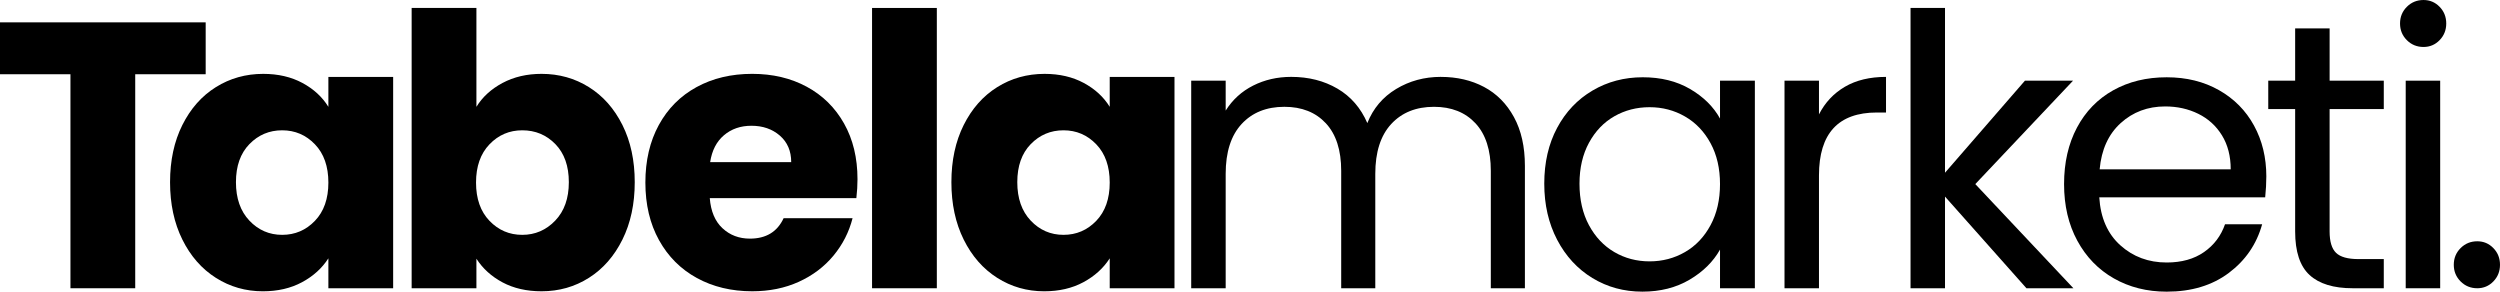
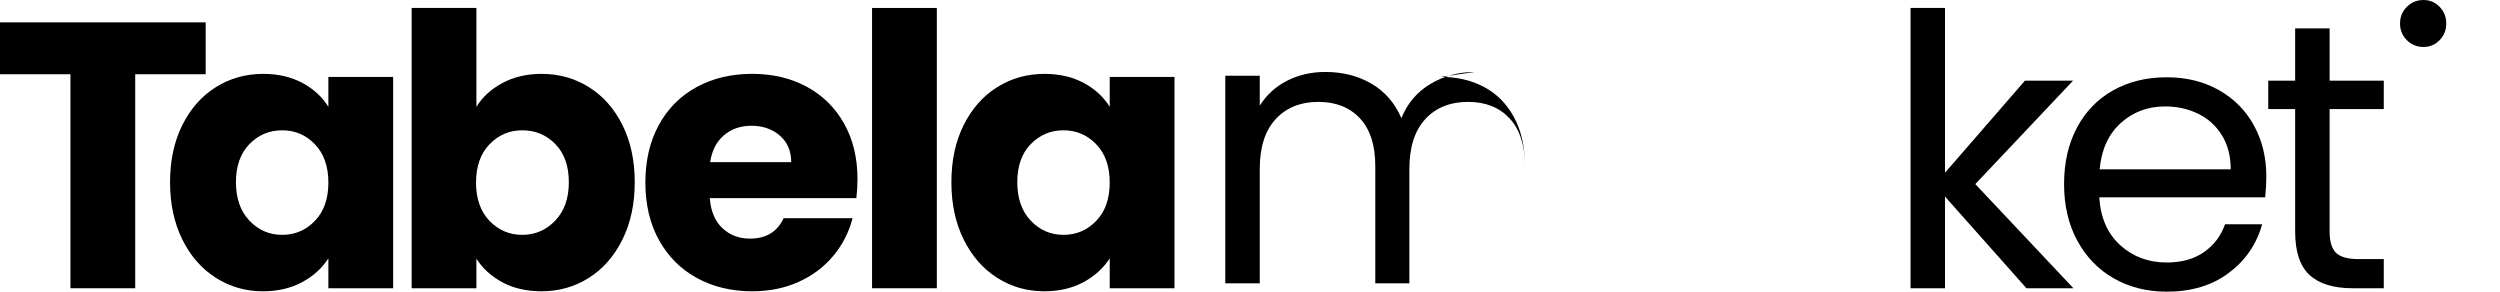
<svg xmlns="http://www.w3.org/2000/svg" xml:space="preserve" width="97.022mm" height="11.319mm" version="1.1" style="shape-rendering:geometricPrecision; text-rendering:geometricPrecision; image-rendering:optimizeQuality; fill-rule:evenodd; clip-rule:evenodd" viewBox="0 0 4383.12 511.34">
  <defs>
    <style type="text/css"> .fil0 {fill:black;fill-rule:nonzero} </style>
  </defs>
  <g id="Layer_x0020_1">
    <g id="_1576538485088">
-       <polygon class="fil0" points="4278.24,141.45 4278.24,505.37 4217.81,505.37 4217.81,141.45 " />
      <path class="fil0" d="M4249.03 82.35c-11.52,0 -21.26,-3.98 -29.22,-11.95 -7.97,-7.97 -11.95,-17.71 -11.95,-29.22 0,-11.52 3.98,-21.26 11.95,-29.22 7.97,-7.97 17.71,-11.95 29.22,-11.95 11.06,0 20.47,3.98 28.22,11.95 7.75,7.97 11.62,17.71 11.62,29.22 0,11.51 -3.87,21.25 -11.62,29.22 -7.75,7.97 -17.15,11.95 -28.22,11.95z" />
      <path class="fil0" d="M4084.38 191.26l0 214.49c0,17.71 3.76,30.21 11.29,37.52 7.52,7.3 20.58,10.96 39.18,10.96l44.5 0 0 51.13 -54.46 0c-33.65,0 -58.88,-7.75 -75.7,-23.24 -16.82,-15.5 -25.24,-40.95 -25.24,-76.37l0 -214.49 -47.15 0 0 -49.82 47.15 0 0 -91.64 60.43 0 0 91.64 94.97 0 0 49.82 -94.97 0z" />
      <path class="fil0" d="M3910.99 296.85c0,-23.03 -5.09,-42.83 -15.27,-59.44 -10.18,-16.6 -24.02,-29.22 -41.5,-37.85 -17.48,-8.63 -36.86,-12.95 -58.11,-12.95 -30.55,0 -56.56,9.74 -78.03,29.22 -21.47,19.48 -33.76,46.49 -36.86,81.02l229.77 0zm62.43 12.61c0,11.51 -0.67,23.69 -1.99,36.53l-290.87 0c2.21,35.86 14.49,63.86 36.86,84.01 22.35,20.15 49.47,30.22 81.34,30.22 26.13,0 47.93,-6.09 65.42,-18.27 17.49,-12.17 29.77,-28.44 36.86,-48.81l65.09 0c-9.74,34.98 -29.22,63.42 -58.44,85.34 -29.22,21.92 -65.52,32.87 -108.91,32.87 -34.53,0 -65.41,-7.75 -92.64,-23.24 -27.22,-15.5 -48.58,-37.52 -64.08,-66.08 -15.5,-28.55 -23.24,-61.65 -23.24,-99.28 0,-37.63 7.52,-70.62 22.57,-98.95 15.05,-28.33 36.2,-50.13 63.42,-65.41 27.23,-15.27 58.55,-22.91 93.97,-22.91 34.53,0 65.09,7.53 91.64,22.58 26.57,15.05 47.05,35.75 61.43,62.1 14.39,26.34 21.59,56.11 21.59,89.31z" />
      <polygon class="fil0" points="3552.86,505.37 3410.08,344.67 3410.08,505.37 3349.65,505.37 3349.65,13.95 3410.08,13.95 3410.08,302.83 3550.2,141.45 3634.54,141.45 3463.2,322.75 3635.2,505.37 " />
-       <path class="fil0" d="M3189.12 200.56c10.63,-20.81 25.79,-36.97 45.49,-48.48 19.7,-11.51 43.72,-17.27 72.05,-17.27l0 62.43 -15.94 0c-67.73,0 -101.6,36.74 -101.6,110.23l0 197.9 -60.43 0 0 -363.92 60.43 0 0 59.11z" />
-       <path class="fil0" d="M3015.61 322.75c0,-27.45 -5.53,-51.36 -16.61,-71.72 -11.06,-20.37 -26.01,-35.98 -44.82,-46.82 -18.81,-10.85 -39.51,-16.28 -62.09,-16.28 -22.58,0 -43.17,5.32 -61.76,15.94 -18.6,10.63 -33.42,26.12 -44.49,46.49 -11.07,20.36 -16.6,44.27 -16.6,71.72 0,27.89 5.53,52.13 16.6,72.72 11.07,20.59 25.9,36.3 44.49,47.15 18.59,10.85 39.18,16.28 61.76,16.28 22.58,0 43.28,-5.43 62.09,-16.28 18.82,-10.85 33.76,-26.55 44.82,-47.15 11.08,-20.59 16.61,-44.6 16.61,-72.05zm-308.13 -0.67c0,-37.18 7.52,-69.84 22.57,-97.95 15.05,-28.12 35.75,-49.92 62.1,-65.42 26.34,-15.5 55.68,-23.25 87.99,-23.25 31.87,0 59.55,6.86 83.01,20.59 23.46,13.72 40.96,30.99 52.46,51.79l0 -66.41 61.1 0 0 363.92 -61.1 0 0 -67.73c-11.95,21.25 -29.78,38.85 -53.46,52.79 -23.68,13.95 -51.24,20.92 -82.68,20.92 -32.31,0 -61.53,-7.97 -87.66,-23.91 -26.12,-15.94 -46.71,-38.29 -61.76,-67.07 -15.05,-28.78 -22.57,-61.54 -22.57,-98.29z" />
-       <path class="fil0" d="M2526.11 134.81c28.33,0 53.57,5.87 75.71,17.6 22.13,11.73 39.62,29.33 52.46,52.8 12.84,23.46 19.25,52.02 19.25,85.66l0 214.49 -59.76 0 0 -205.87c0,-36.3 -8.97,-64.08 -26.9,-83.34 -17.93,-19.26 -42.16,-28.89 -72.72,-28.89 -31.43,0 -56.45,10.07 -75.04,30.21 -18.59,20.14 -27.89,49.25 -27.89,87.33l0 200.55 -59.77 0 0 -205.87c0,-36.3 -8.97,-64.08 -26.89,-83.34 -17.93,-19.26 -42.17,-28.89 -72.72,-28.89 -31.43,0 -56.44,10.07 -75.04,30.21 -18.6,20.14 -27.89,49.25 -27.89,87.33l0 200.55 -60.44 0 0 -363.92 60.44 0 0 52.46c11.95,-19.03 28,-33.65 48.14,-43.83 20.15,-10.18 42.39,-15.27 66.74,-15.27 30.55,0 57.55,6.87 81.02,20.58 23.46,13.72 40.95,33.88 52.46,60.43 10.18,-25.68 27.01,-45.6 50.47,-59.76 23.47,-14.17 49.59,-21.25 78.36,-21.25z" />
+       <path class="fil0" d="M2526.11 134.81c28.33,0 53.57,5.87 75.71,17.6 22.13,11.73 39.62,29.33 52.46,52.8 12.84,23.46 19.25,52.02 19.25,85.66c0,-36.3 -8.97,-64.08 -26.9,-83.34 -17.93,-19.26 -42.16,-28.89 -72.72,-28.89 -31.43,0 -56.45,10.07 -75.04,30.21 -18.59,20.14 -27.89,49.25 -27.89,87.33l0 200.55 -59.77 0 0 -205.87c0,-36.3 -8.97,-64.08 -26.89,-83.34 -17.93,-19.26 -42.17,-28.89 -72.72,-28.89 -31.43,0 -56.44,10.07 -75.04,30.21 -18.6,20.14 -27.89,49.25 -27.89,87.33l0 200.55 -60.44 0 0 -363.92 60.44 0 0 52.46c11.95,-19.03 28,-33.65 48.14,-43.83 20.15,-10.18 42.39,-15.27 66.74,-15.27 30.55,0 57.55,6.87 81.02,20.58 23.46,13.72 40.95,33.88 52.46,60.43 10.18,-25.68 27.01,-45.6 50.47,-59.76 23.47,-14.17 49.59,-21.25 78.36,-21.25z" />
      <path class="fil0" d="M1945.61 320.09c0,-28.34 -7.85,-50.69 -23.57,-67.07 -15.72,-16.39 -34.86,-24.57 -57.45,-24.57 -22.58,0 -41.73,8.08 -57.45,24.24 -15.71,16.16 -23.57,38.41 -23.57,66.74 0,28.33 7.86,50.8 23.57,67.4 15.72,16.61 34.87,24.91 57.45,24.91 22.58,0 41.73,-8.19 57.45,-24.58 15.72,-16.38 23.57,-38.74 23.57,-67.07zm-277.58 -0.66c0,-38.07 7.19,-71.5 21.58,-100.27 14.39,-28.78 33.98,-50.92 58.77,-66.41 24.79,-15.5 52.47,-23.25 83.02,-23.25 26.12,0 49.03,5.32 68.73,15.94 19.7,10.63 34.86,24.58 45.48,41.85l0 -52.47 113.56 0 0 370.56 -113.56 0 0 -52.46c-11.07,17.27 -26.45,31.22 -46.15,41.84 -19.7,10.63 -42.61,15.94 -68.73,15.94 -30.1,0 -57.55,-7.86 -82.35,-23.57 -24.79,-15.72 -44.38,-38.08 -58.77,-67.07 -14.38,-29 -21.58,-62.54 -21.58,-100.61z" />
      <polygon class="fil0" points="1642.49,13.95 1642.49,505.37 1528.93,505.37 1528.93,13.95 " />
      <path class="fil0" d="M1387.18 284.23c0,-19.48 -6.64,-34.97 -19.92,-46.49 -13.28,-11.51 -29.88,-17.26 -49.81,-17.26 -19.04,0 -35.08,5.53 -48.14,16.6 -13.06,11.07 -21.14,26.78 -24.24,47.15l142.11 0zm116.22 29.88c0,10.63 -0.66,21.7 -1.99,33.2l-257 0c1.78,23.02 9.18,40.62 22.24,52.79 13.07,12.18 29.12,18.26 48.15,18.26 28.33,0 48.04,-11.95 59.1,-35.86l120.87 0c-6.2,24.35 -17.38,46.26 -33.54,65.75 -16.16,19.48 -36.42,34.75 -60.76,45.82 -24.35,11.07 -51.58,16.6 -81.68,16.6 -36.3,0 -68.62,-7.74 -96.96,-23.24 -28.33,-15.5 -50.47,-37.63 -66.41,-66.41 -15.94,-28.78 -23.91,-62.42 -23.91,-100.94 0,-38.52 7.86,-72.17 23.57,-100.94 15.72,-28.78 37.74,-50.92 66.08,-66.41 28.33,-15.5 60.87,-23.25 97.62,-23.25 35.86,0 67.74,7.53 95.63,22.58 27.89,15.05 49.69,36.53 65.41,64.42 15.71,27.89 23.57,60.43 23.57,97.62z" />
      <path class="fil0" d="M997.31 319.43c0,-28.33 -7.86,-50.58 -23.58,-66.74 -15.71,-16.16 -35.08,-24.24 -58.11,-24.24 -22.58,0 -41.73,8.19 -57.44,24.57 -15.71,16.38 -23.57,38.73 -23.57,67.07 0,28.33 7.86,50.69 23.57,67.07 15.72,16.39 34.86,24.58 57.44,24.58 22.58,0 41.84,-8.3 57.78,-24.91 15.94,-16.6 23.91,-39.07 23.91,-67.4zm-162.04 -132.15c10.63,-17.27 25.9,-31.22 45.82,-41.85 19.92,-10.62 42.72,-15.94 68.4,-15.94 30.55,0 58.22,7.75 83.02,23.25 24.78,15.49 44.38,37.63 58.77,66.41 14.38,28.77 21.58,62.2 21.58,100.27 0,38.07 -7.19,71.61 -21.58,100.61 -14.39,28.99 -33.99,51.36 -58.77,67.07 -24.79,15.71 -52.46,23.57 -83.02,23.57 -26.12,0 -48.92,-5.2 -68.4,-15.6 -19.48,-10.41 -34.75,-24.24 -45.82,-41.51l0 51.8 -113.56 0 0 -491.42 113.56 0 0 173.33z" />
      <path class="fil0" d="M575.73 320.09c0,-28.34 -7.85,-50.69 -23.57,-67.07 -15.72,-16.39 -34.87,-24.57 -57.45,-24.57 -22.58,0 -41.73,8.08 -57.45,24.24 -15.71,16.16 -23.57,38.41 -23.57,66.74 0,28.33 7.86,50.8 23.57,67.4 15.72,16.61 34.87,24.91 57.45,24.91 22.58,0 41.73,-8.19 57.45,-24.58 15.72,-16.38 23.57,-38.74 23.57,-67.07zm-277.58 -0.66c0,-38.07 7.19,-71.5 21.58,-100.27 14.39,-28.78 33.98,-50.92 58.77,-66.41 24.79,-15.5 52.46,-23.25 83.02,-23.25 26.12,0 49.03,5.32 68.73,15.94 19.7,10.63 34.86,24.58 45.48,41.85l0 -52.47 113.56 0 0 370.56 -113.56 0 0 -52.46c-11.07,17.27 -26.45,31.22 -46.15,41.84 -19.7,10.63 -42.61,15.94 -68.73,15.94 -30.1,0 -57.55,-7.86 -82.35,-23.57 -24.79,-15.72 -44.38,-38.08 -58.77,-67.07 -14.38,-29 -21.58,-62.54 -21.58,-100.61z" />
      <polygon class="fil0" points="360.6,39.19 360.6,130.16 237.08,130.16 237.08,505.37 123.52,505.37 123.52,130.16 -0,130.16 -0,39.19 " />
-       <path class="fil0" d="M4343.27 505.37c-11.51,0 -21.26,-3.98 -29.22,-11.95 -7.97,-7.97 -11.95,-17.71 -11.95,-29.22 0,-11.51 3.98,-21.26 11.95,-29.22 7.97,-7.97 17.71,-11.95 29.22,-11.95 11.07,0 20.47,3.98 28.22,11.95 7.75,7.96 11.62,17.71 11.62,29.22 0,11.51 -3.88,21.25 -11.62,29.22 -7.75,7.97 -17.15,11.95 -28.22,11.95z" />
    </g>
  </g>
</svg>